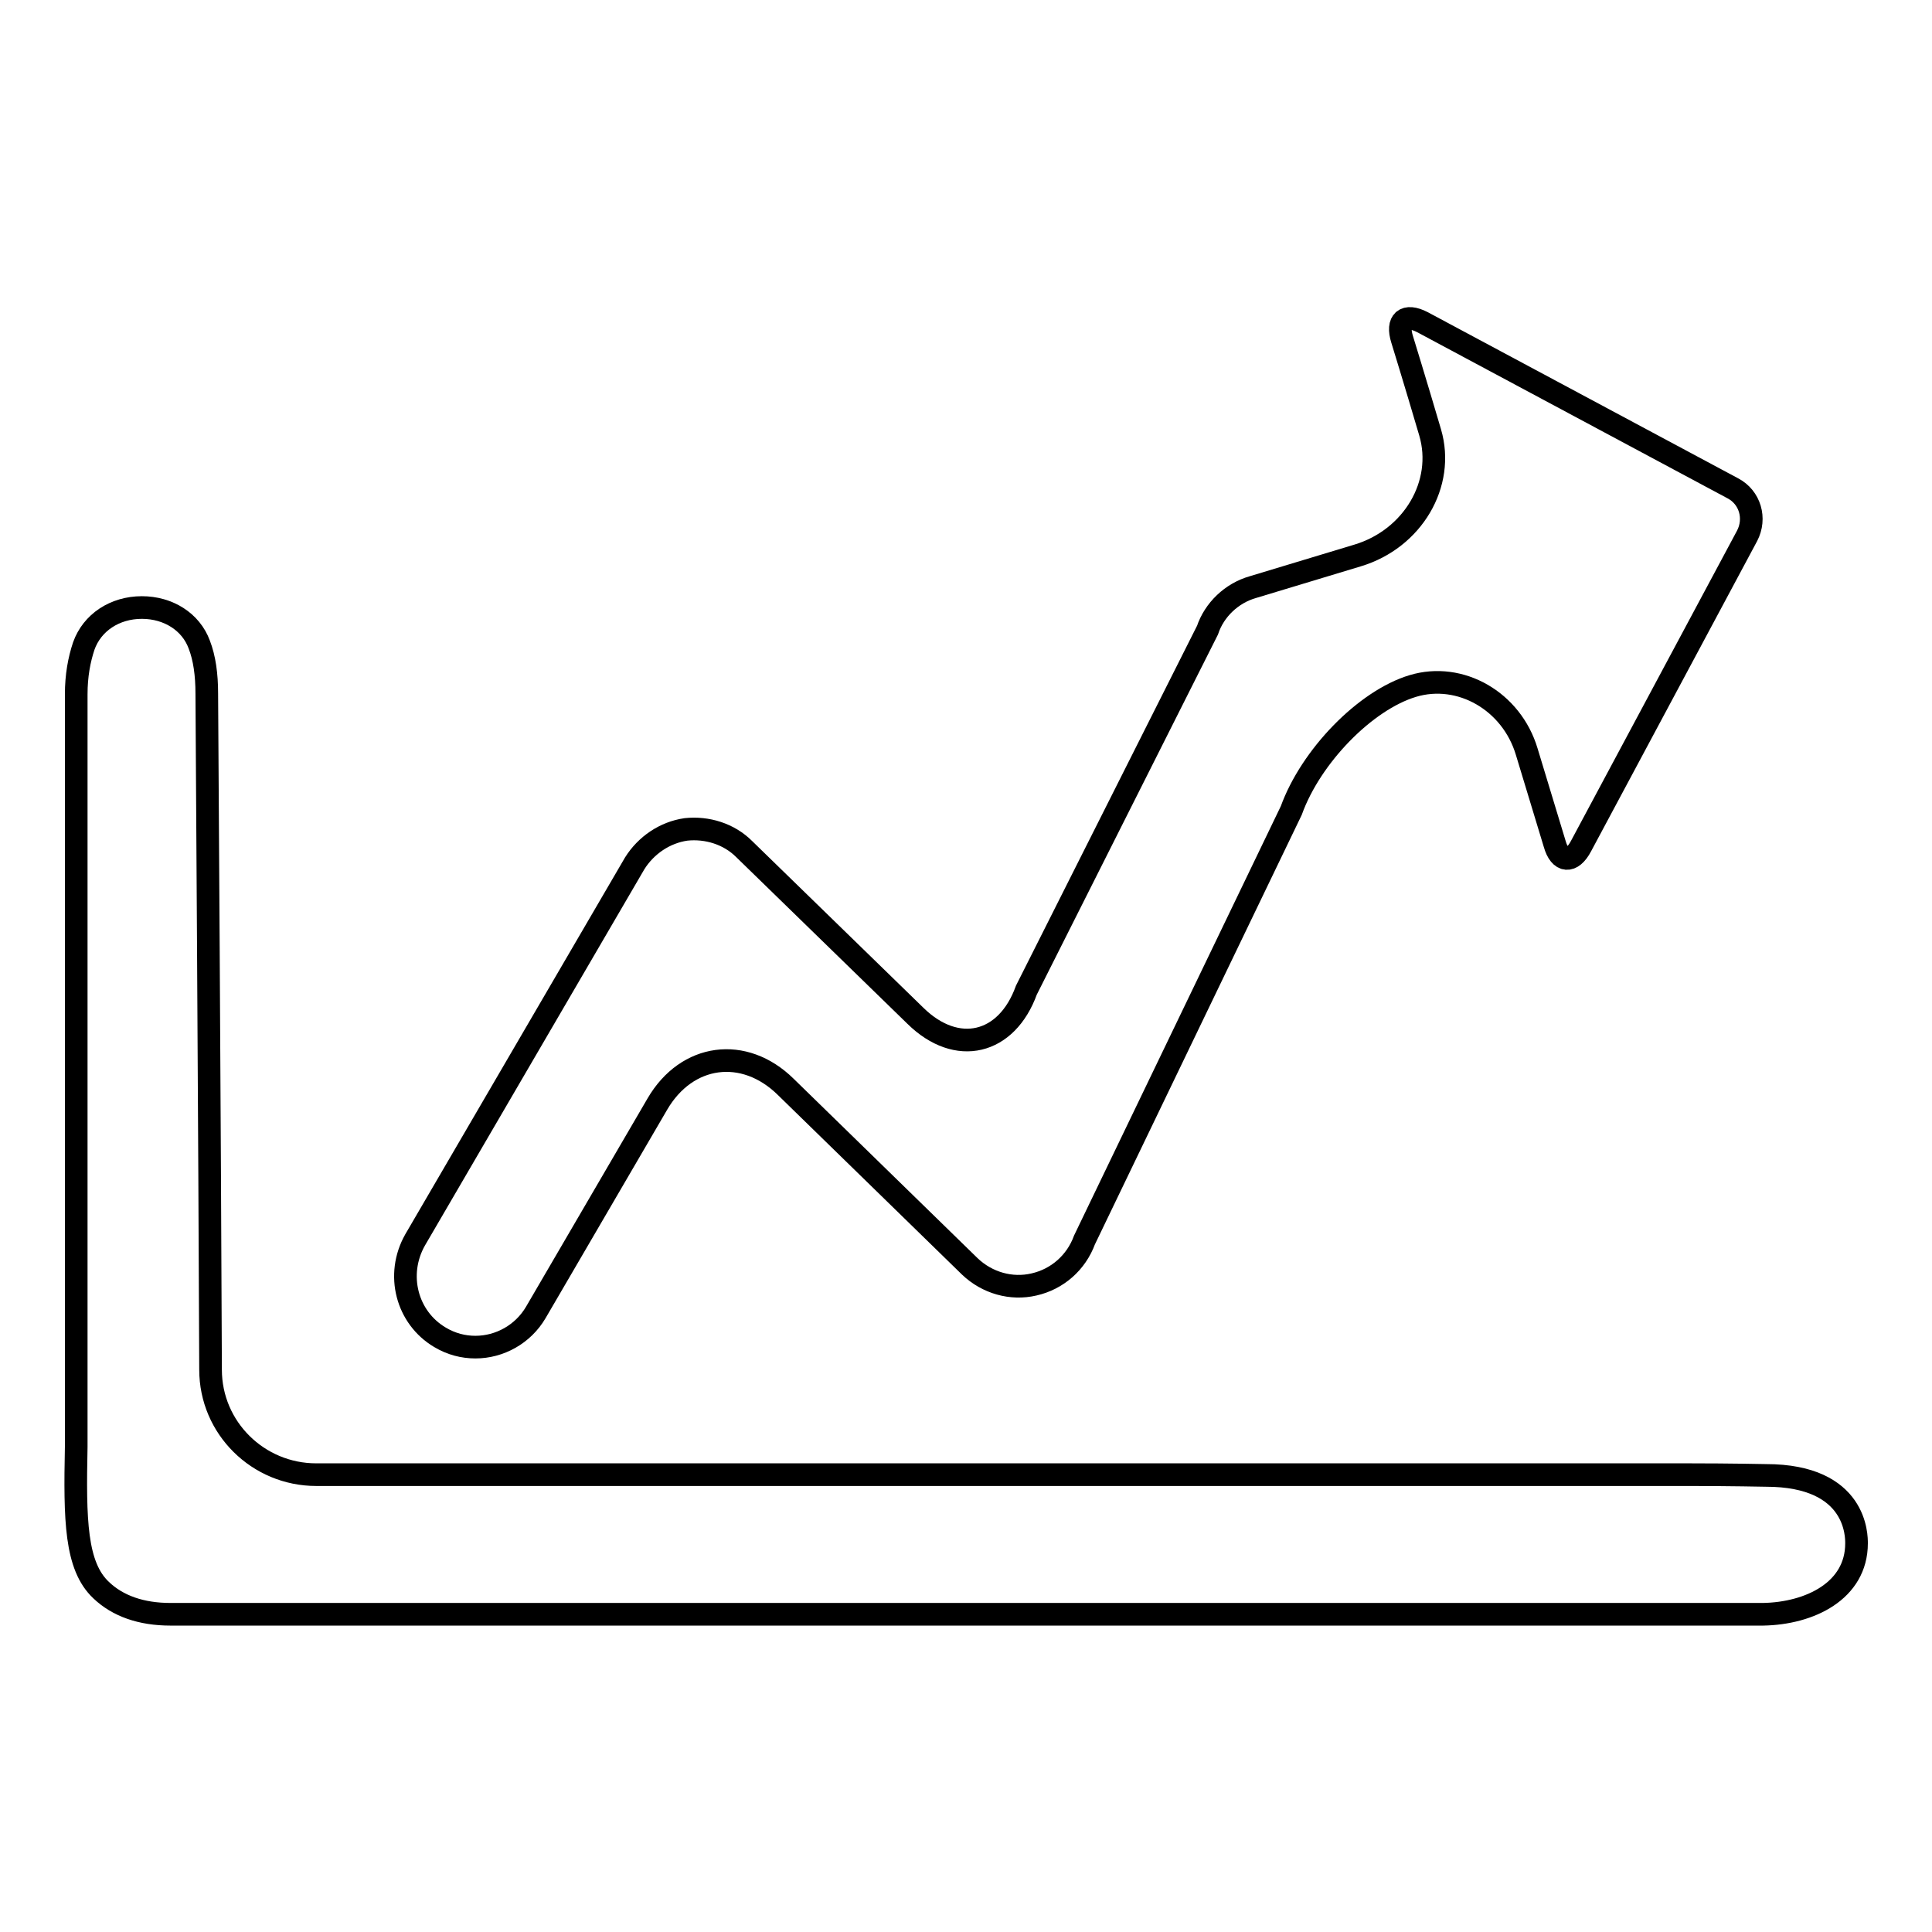
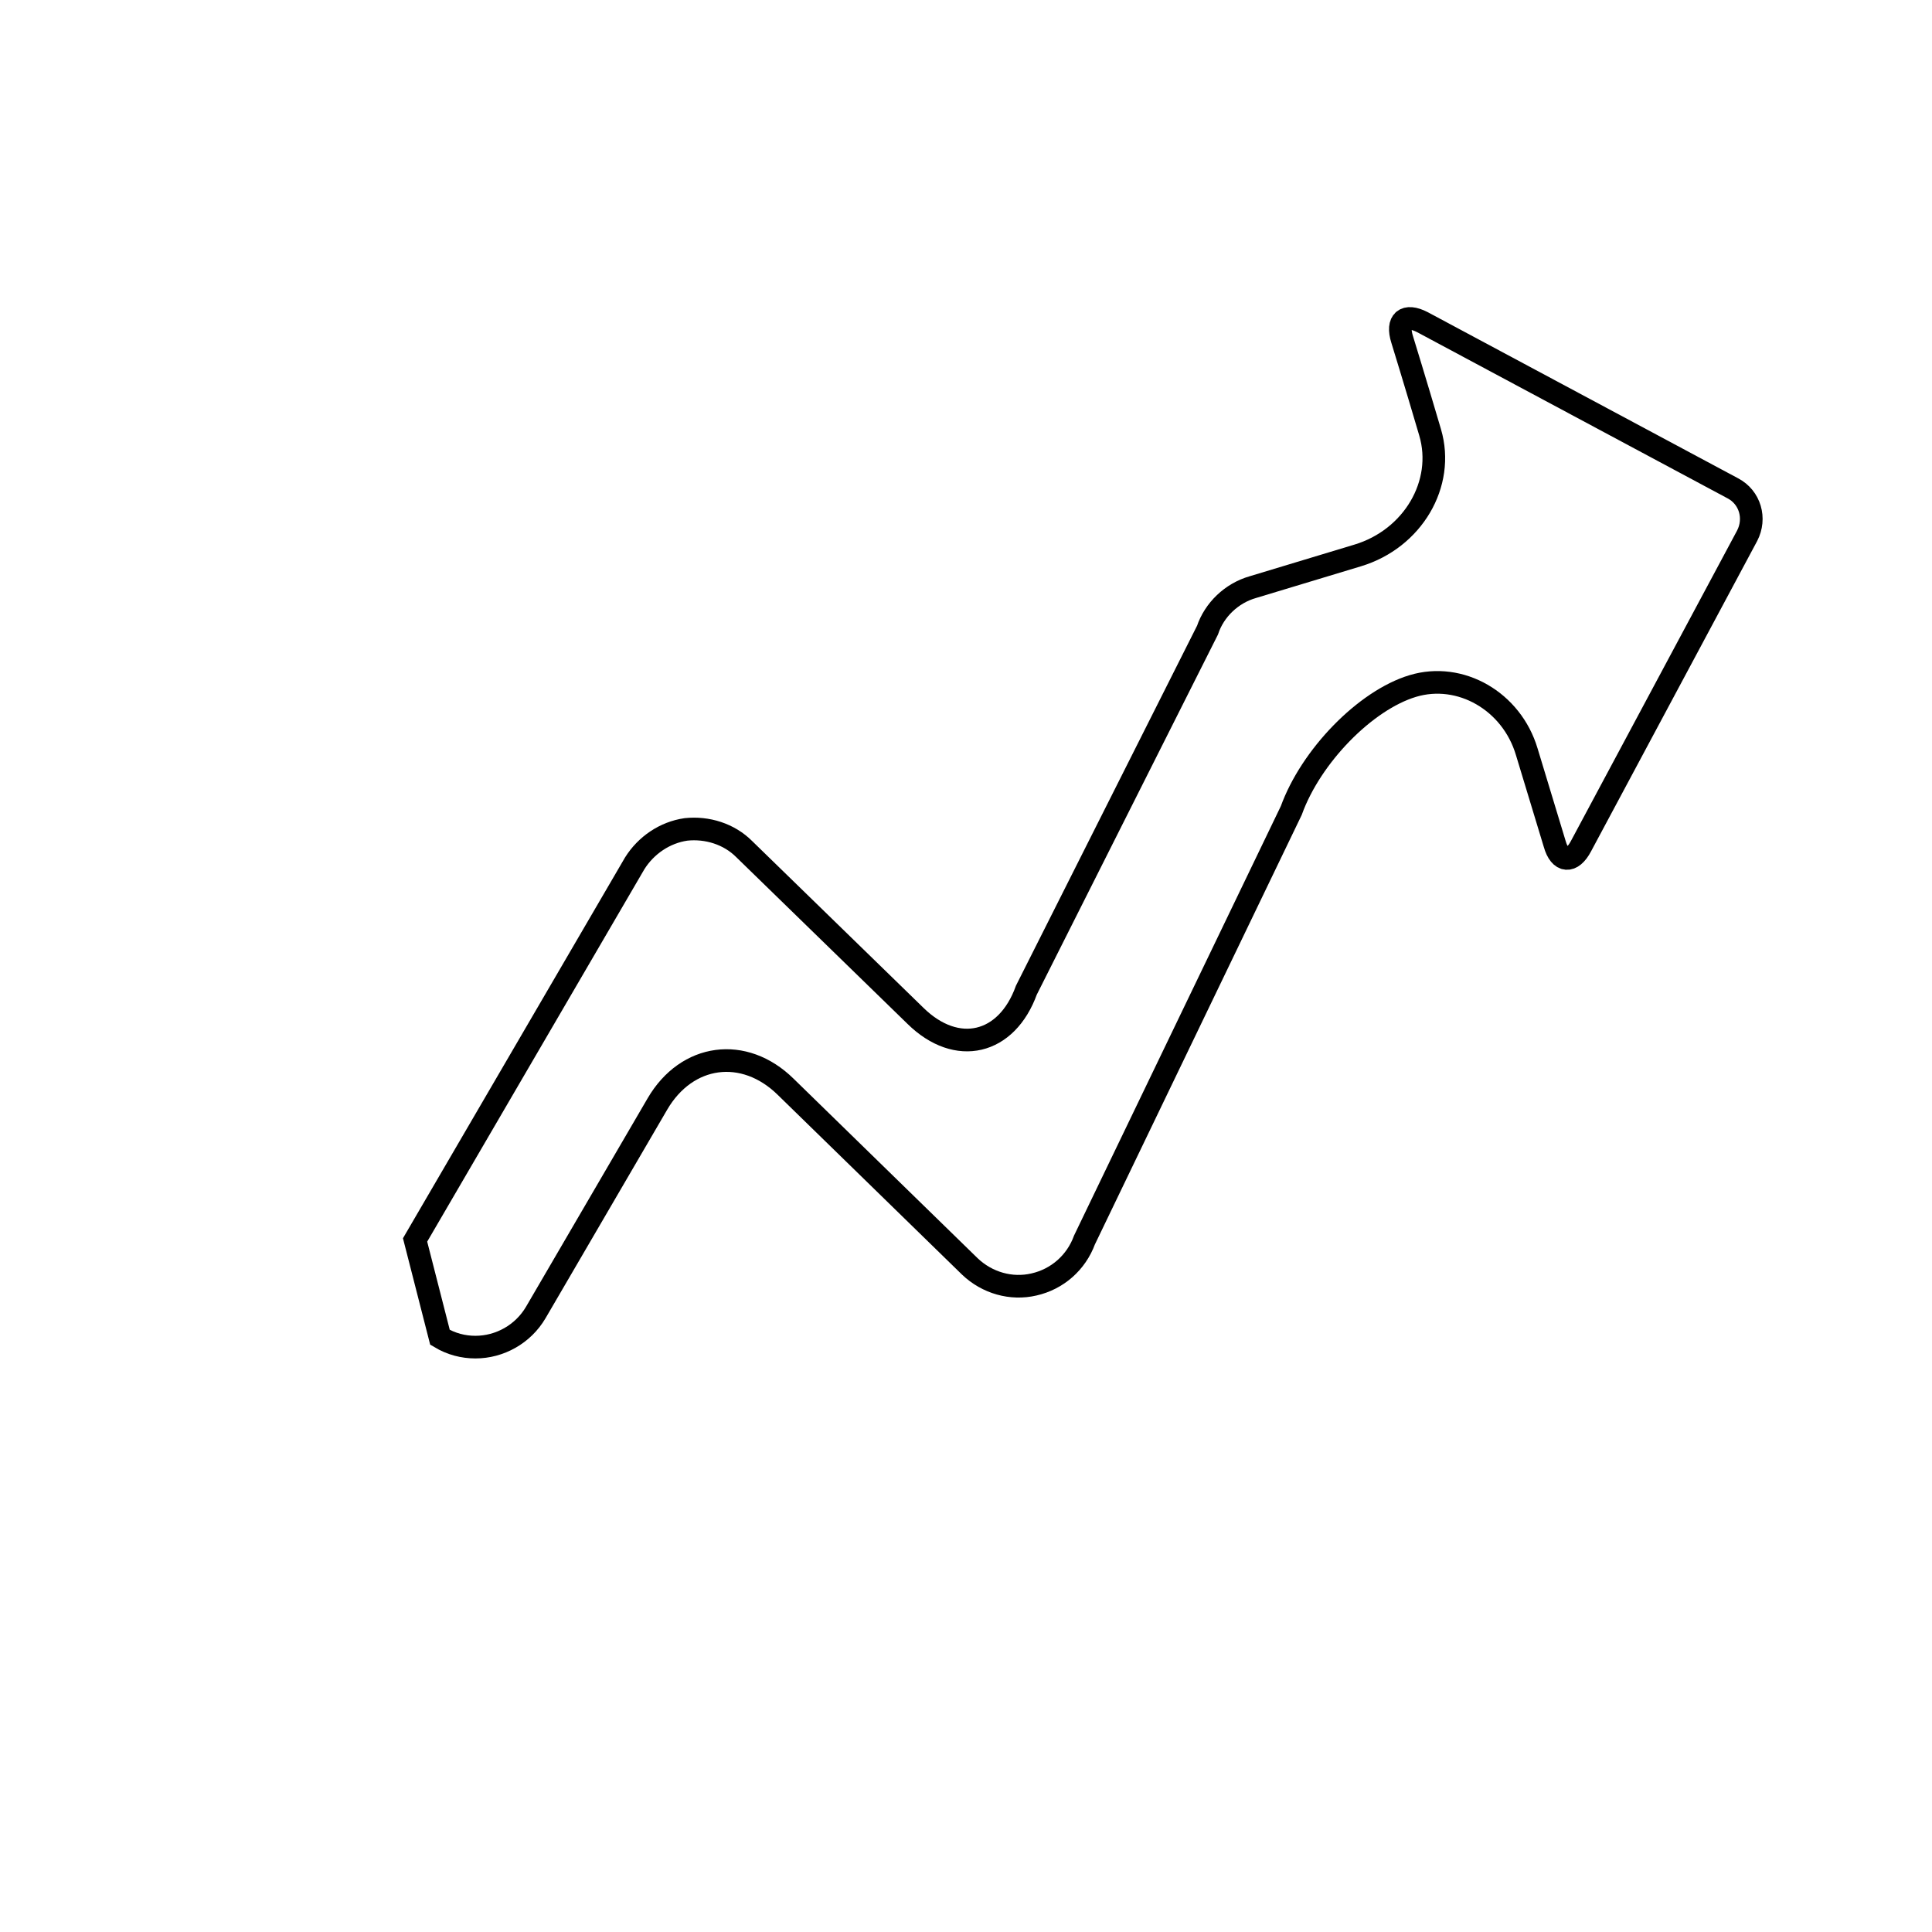
<svg xmlns="http://www.w3.org/2000/svg" version="1.1" x="0px" y="0px" viewBox="0 0 256 256" enable-background="new 0 0 256 256" xml:space="preserve">
  <g>
    <g>
      <g>
        <g>
-           <path stroke-width="3" fill-opacity="0" stroke="#000000" d="M58.3,177.2c1.5,0.9,3.1,1.3,4.7,1.3c3.2,0,6.3-1.7,8-4.6l16.1-27.6c3.9-6.7,11.5-7.7,17-2.3l24.4,23.8c2.3,2.2,5.5,3.1,8.5,2.4c3.1-0.7,5.6-2.9,6.7-5.9l27.4-56.9c2.6-7.2,9.8-14.6,16.1-16.5s13.1,2,15.1,8.7l3.7,12.2c0.7,2.5,2.3,2.6,3.5,0.3l22-41.1c1.2-2.3,0.4-5.1-1.9-6.3l-41.1-22c-2.3-1.2-3.5-0.2-2.7,2.3c0,0,1.7,5.5,3.7,12.3c2,6.8-2.3,14.1-9.6,16.3L166,77.8c-2.8,0.8-5.1,3-6,5.7l-24,47.7c-2.6,7.2-9.2,8.8-14.7,3.4l-22.7-22.1c-2-2-4.9-2.9-7.7-2.6c-2.8,0.4-5.3,2.1-6.8,4.5l-29.1,49.9C52.4,168.9,53.9,174.6,58.3,177.2z" />
-           <path stroke-width="3" fill-opacity="0" stroke="#000000" d="M234,195.5c0,0-4.8-0.1-10.1-0.1h-182c-7.7,0-14-6.2-14-13.9c-0.1-28.2-0.5-89.6-0.5-89.6c0-2.5-0.3-4.7-1-6.5c-1.1-3-4.1-4.9-7.6-4.9c-3.6,0-6.6,2-7.7,5.1c-0.6,1.8-1,3.9-1,6.4v95.5c0,1.3,0,2.8,0,4.2c-0.2,9.7-0.1,15.8,3.3,19c2.2,2.1,5.3,3.2,9.2,3.2h211c6.2-0.1,12.4-3.1,12.4-9.4C246,203.6,246.1,195.5,234,195.5z" />
+           <path stroke-width="3" fill-opacity="0" stroke="#000000" d="M58.3,177.2c1.5,0.9,3.1,1.3,4.7,1.3c3.2,0,6.3-1.7,8-4.6l16.1-27.6c3.9-6.7,11.5-7.7,17-2.3l24.4,23.8c2.3,2.2,5.5,3.1,8.5,2.4c3.1-0.7,5.6-2.9,6.7-5.9l27.4-56.9c2.6-7.2,9.8-14.6,16.1-16.5s13.1,2,15.1,8.7l3.7,12.2c0.7,2.5,2.3,2.6,3.5,0.3l22-41.1c1.2-2.3,0.4-5.1-1.9-6.3l-41.1-22c-2.3-1.2-3.5-0.2-2.7,2.3c0,0,1.7,5.5,3.7,12.3c2,6.8-2.3,14.1-9.6,16.3L166,77.8c-2.8,0.8-5.1,3-6,5.7l-24,47.7c-2.6,7.2-9.2,8.8-14.7,3.4l-22.7-22.1c-2-2-4.9-2.9-7.7-2.6c-2.8,0.4-5.3,2.1-6.8,4.5l-29.1,49.9z" />
        </g>
      </g>
      <g />
      <g />
      <g />
      <g />
      <g />
      <g />
      <g />
      <g />
      <g />
      <g />
      <g />
      <g />
      <g />
      <g />
      <g />
    </g>
  </g>
</svg>